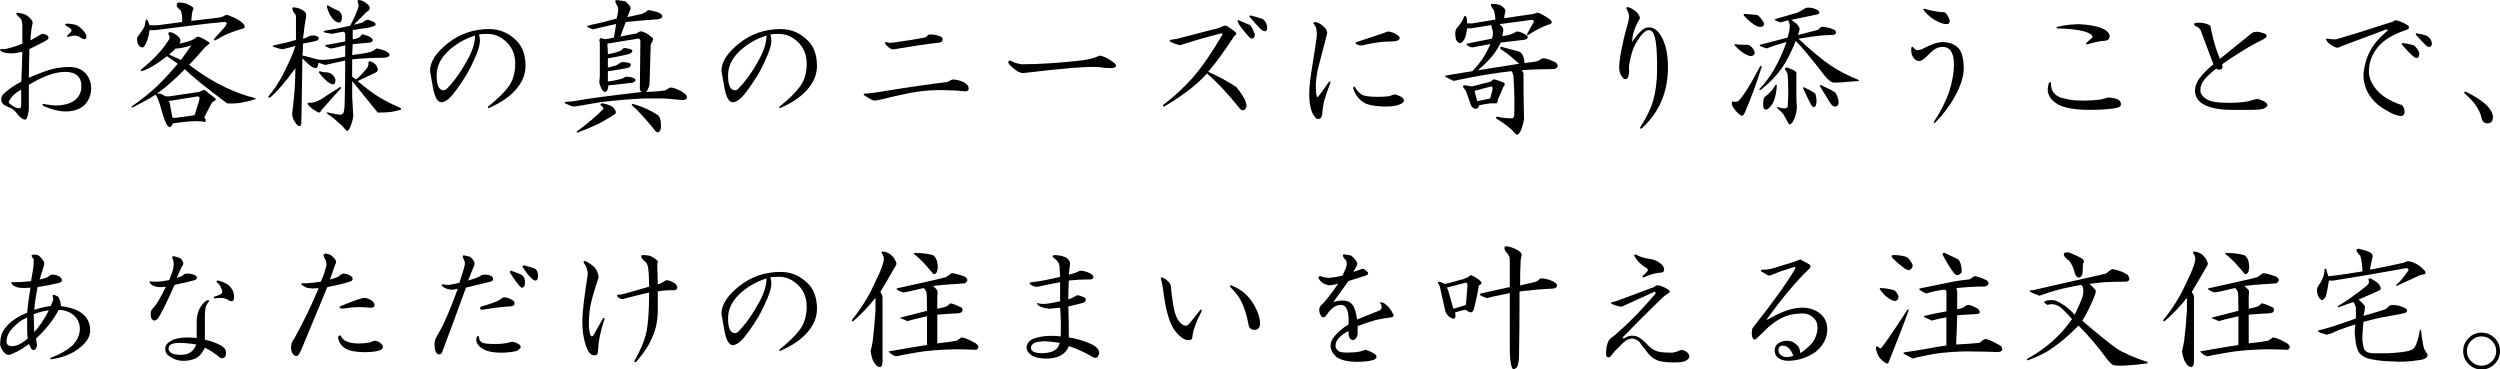
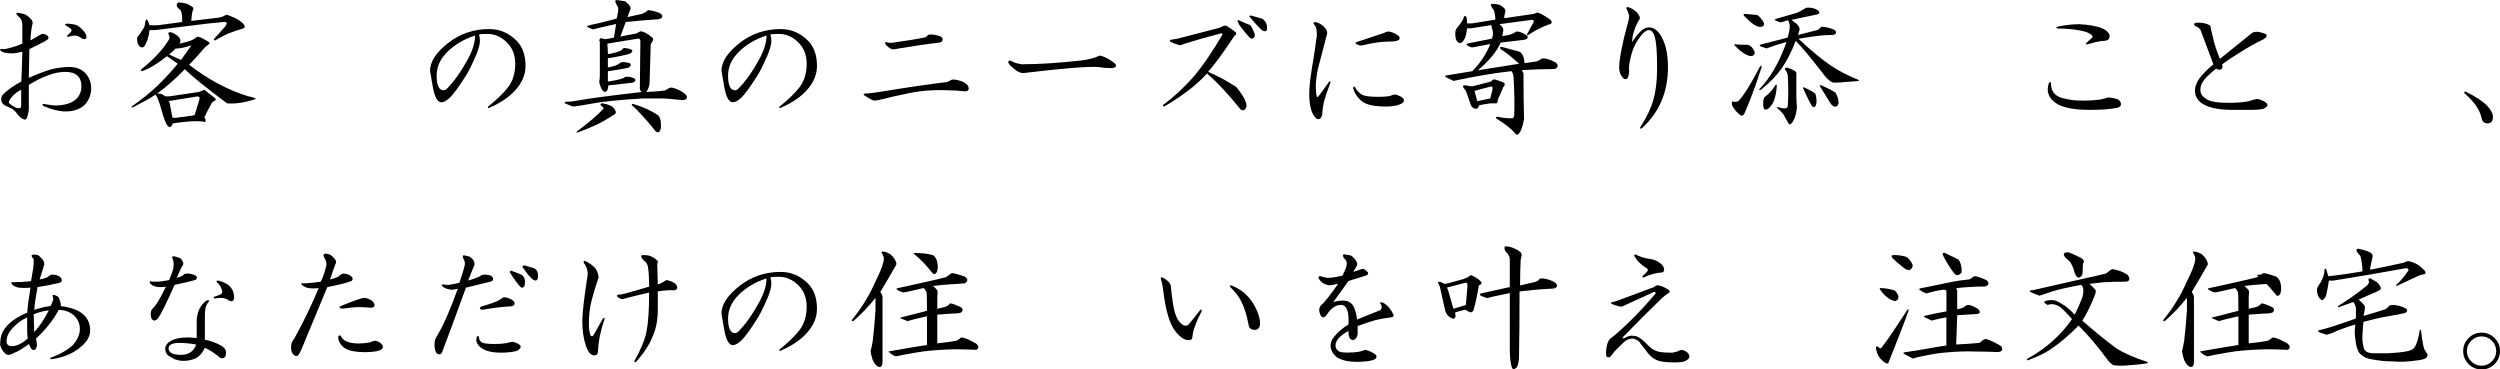
<svg xmlns="http://www.w3.org/2000/svg" id="uuid-93624bf7-a21c-47d1-9ac1-baf3bae06e93" data-name="レイヤー 2" width="540.44" height="79.87" viewBox="0 0 540.44 79.87">
  <g id="uuid-31128aad-e94e-496a-b302-f304cc123f2d" data-name="レイヤー 1">
    <g>
      <path d="M5.64,3.23c1.01.7,1.48,1.29,1.41,1.76-.23.94-.39,2.19-.47,3.75l2.23-1.29c.39-.23.86-.16,1.41.23.31.23.35.51.12.82-.31.23-.63.43-.94.59l-3.05,1.52-.12,6.21c2.5-1.09,4.34-1.76,5.51-1.99s2.26-.35,3.28-.35c1.41,0,2.54.43,3.4,1.29.86.94,1.29,2.03,1.29,3.28,0,1.41-.47,2.62-1.41,3.63-1.02.94-2.38,1.41-4.1,1.41-1.41,0-3.01-.39-4.8-1.17-.23-.16-.28-.31-.12-.47,1.33.23,2.19.35,2.58.35,1.8,0,3.2-.35,4.22-1.05,1.01-.78,1.52-1.8,1.52-3.05,0-2.11-1.17-3.16-3.52-3.16-2.19,0-4.8.94-7.85,2.81v4.57c.08.55-.04,1.37-.35,2.46-.16.47-.47.59-.94.35-.55-.31-1.05-.82-1.52-1.52-.47-.47-.82-.74-1.05-.82-.39-.16-.82-.35-1.29-.59-.55-.31-.82-.74-.82-1.29,0-.47.16-.86.47-1.17,1.17-1.09,2.46-1.99,3.87-2.7.08-1.48.16-3.63.23-6.45-.47.08-.86.16-1.17.23-.31.08-.7.12-1.17.12-1.25,0-2.07-.23-2.46-.7-.08-.23.16-.31.7-.23.47,0,1.05-.12,1.76-.35.86-.23,1.64-.51,2.34-.82v-3.98c0-.55-.12-1.01-.35-1.41l-.7-.7c-.39-.39-.35-.59.12-.59.62.08,1.21.23,1.76.47ZM2.59,20.93c-.63.7-.82,1.17-.59,1.41.86.7,1.52,1.05,1.99,1.05.39.08.59-.12.59-.59v-3.4c-.78.39-1.45.9-1.99,1.52ZM16.66,5.46c.47.31.86.63,1.17.94.7.78.98,1.37.82,1.76-.08.31-.35.39-.82.23-.63-.47-1.17-.7-1.64-.7-.31,0-.74.08-1.29.23-.39.08-.51,0-.35-.23l.7-.7c.23-.23.27-.47.12-.7-.23-.23-.59-.47-1.05-.7-.39-.31-.31-.47.23-.47.7,0,1.41.12,2.11.35Z" />
      <path d="M38.78,8.15c.31.47.31.9,0,1.29,1.48-.31,2.5-.62,3.05-.94.23-.16.47-.31.7-.47.23-.23.98.04,2.23.82.62.31.7.59.23.82-.31.23-.55.43-.7.59-1.49,1.72-2.62,2.97-3.4,3.75,4.14,3.2,8.4,5.47,12.77,6.8,1.09.23,1.64.43,1.64.59-2.34.78-4.42,1.09-6.21.94-4.61-3.44-7.66-5.9-9.14-7.38-1.95,2.03-3.95,3.79-5.98,5.27h.47c.31,0,.74.2,1.29.59h.94l6.33-.94c.54-.23.94-.39,1.17-.47.7.55,1.41,1.09,2.11,1.64.47.31.47.59,0,.82-.23.08-.39.2-.47.35-.7,1.25-1.25,2.31-1.64,3.16l.23.35c.16.55,0,.74-.47.59-.23-.08-.78-.12-1.64-.12-1.1,0-2.74.16-4.92.47l-.23.47c-.16.31-.39.39-.7.23-.47-.31-1.02-1.64-1.64-3.98-.39-1.41-.78-2.38-1.17-2.93-1.1.7-1.95,1.21-2.58,1.52-.55.31-1.29.7-2.23,1.17-.47.16-.55.08-.23-.23,2.03-1.41,3.79-2.81,5.27-4.22,1.48-1.41,3.01-3.05,4.57-4.92l-2.34-1.64c-1.95,1.56-3.67,2.62-5.16,3.16-.47.16-.59.04-.35-.35,2.65-2.11,4.65-4.26,5.98-6.45.16-.31.12-.66-.12-1.05-.16-.39.04-.55.59-.47.78.31,1.37.7,1.76,1.17ZM41.71,1.59c.16.16.16.35,0,.59-.16.31-.28,1.09-.35,2.34l5.86-.7.94-.23c.47-.31.82-.43,1.05-.35,1.95.7,3.16,1.45,3.63,2.23.16.39.04.63-.35.7-1.1.31-2.11.66-3.05,1.05-.78.31-1.76.82-2.93,1.52-.31,0-.35-.16-.12-.47l2.23-2.46.35-.59c.16-.31-.04-.47-.59-.47l-3.52.35-11.37,1.41h-1.17c-.16,1.41-.51,2.54-1.05,3.4-.16.23-.35.35-.59.35-.7-.16-1.05-.82-1.05-1.99,0-.16.19-.47.59-.94.62-.86.98-1.44,1.05-1.76.08-.23.12-.51.12-.82.16-.62.35-.7.59-.23.16.47.27.78.35.94h1.76l5.27-.7c.08-1.17-.04-2.03-.35-2.58-.55-.39-.82-.74-.82-1.05.08-.47.27-.66.59-.59.31,0,.82.08,1.52.23.54.23,1.01.51,1.41.82ZM36.44,21.86l.23.35.59,3.16c.08.08.27.12.59.12l3.52-.47.7-.12.94-3.05.12-.47c.08-.47-.2-.62-.82-.47l-5.86.94ZM37.96,10.5c-.39.39-.86.82-1.41,1.29l2.58,1.17c.86-1.17,1.6-2.23,2.23-3.16-1.41.47-2.54.7-3.4.7Z" />
-       <path d="M78.95.54c.47.31.74.55.82.7.31.55.16.98-.47,1.29l-2.81,2.81c.7-.16,1.33-.31,1.88-.47.47-.39.82-.59,1.05-.59s.7.16,1.41.47c.54.39.51.7-.12.94-.16.08-.63.2-1.41.35-1.25.16-2.27.31-3.05.47v1.99c.7-.08,1.25-.27,1.64-.59.16-.31.31-.47.47-.47.23,0,.74.16,1.52.47.23.16.43.31.59.47.23.39.08.66-.47.82-.94.08-2.19.2-3.75.35-.08,1.48-.12,2.27-.12,2.34,2.65-.31,4.18-.62,4.57-.94.39-.31.66-.47.82-.47.47.08,1.01.23,1.64.47.7.31,1.05.63,1.05.94s-.39.51-1.17.59c-2.27,0-4.57.12-6.91.35v3.75c.31.23.59.43.82.59.62-.47,1.33-1.17,2.11-2.11.47-.47.66-1.01.59-1.64,0-.23.27-.23.82,0,.62.31,1.01.78,1.17,1.41.08.39-.04.66-.35.82-1.33.63-2.66,1.25-3.98,1.88,1.95,1.64,3.59,2.85,4.92,3.63,1.17.7,2.58,1.41,4.22,2.11.31.16.35.31.12.47-.86.23-1.56.39-2.11.47-.63.08-1.56.12-2.81.12-1.88-2.34-3.71-4.61-5.51-6.8v3.52c.08,1.72.16,3.05.23,3.98,0,.39-.16,1.05-.47,1.99-.31.86-.59,1.29-.82,1.29-.16,0-.51-.35-1.05-1.05-.78-.7-1.45-1.29-1.99-1.76-.39-.31-.78-.59-1.17-.82-.39-.31-.35-.43.12-.35.62.16,1.44.31,2.46.47.54,0,.86-.31.94-.94.08-.47.12-.98.12-1.52.08-2.89.12-5.98.12-9.26-2.19.47-3.59.78-4.22.94-.23,0-.74-.16-1.52-.47-.08.31-.16.59-.23.82-.08.23-.23.35-.47.35-.55,0-1.49-.7-2.81-2.11-.08,4.69-.16,9.34-.23,13.95,0,.47-.16.7-.47.7s-.74-.51-1.29-1.52c-.16-.39-.23-.78-.23-1.17.47-3.52.7-6.8.7-9.84-1.95,2.74-3.71,4.8-5.27,6.21-.55.31-.7.23-.47-.23,1.01-1.17,2.03-2.7,3.05-4.57,1.41-2.81,2.3-4.88,2.7-6.21-.78.23-1.68.47-2.7.7-.39,0-1.05-.16-1.99-.47-.31-.23-.31-.35,0-.35,1.88-.39,3.47-.78,4.8-1.17V3.58c0-.16-.04-.31-.12-.47-.31-.31-.51-.62-.59-.94-.16-.39-.08-.59.23-.59.78.08,1.41.27,1.88.59.54.31.82.66.82,1.05,0,.31-.12,1.09-.35,2.34-.16,1.17-.28,2.11-.35,2.81.39-.08.86-.27,1.41-.59.39-.08.66-.12.82-.12s.39.04.7.12c.54.23.62.55.23.94-.31.16-1.37.39-3.16.7,0,.86-.04,1.72-.12,2.58,1.01.23,2.07.51,3.16.82.39.08.82.12,1.29.12,1.01,0,2.62-.23,4.8-.7v-2.46c-.63.16-1.25.31-1.88.47-.63.16-1.02.23-1.17.23-.23,0-.63-.16-1.17-.47-.23-.23-.08-.35.47-.35,1.25-.23,2.5-.47,3.75-.7v-1.41c0-.47-.16-.7-.47-.7-.86.16-1.68.31-2.46.47-.31-.08-.74-.16-1.29-.23-.55-.16-.59-.31-.12-.47,1.56-.23,3.36-.59,5.39-1.05.94-1.72,1.56-3.16,1.88-4.34l-.23-.82c-.08-.39.12-.51.59-.35.39.08.74.23,1.05.47ZM69.46,23.86c-.16.31-.31.47-.47.47s-.47-.16-.94-.47c-.55-.31-1.02-.7-1.41-1.17-.23-.31-.2-.47.12-.47.7,0,1.21-.08,1.52-.23.39-.16.74-.31,1.05-.47.31-.23,1.64-1.09,3.98-2.58.39-.23.51-.16.35.23-.63.63-2.03,2.19-4.22,4.69ZM70.75,15.65c.47.08.78.2.94.35.54.47.82.9.82,1.29,0,.63-.16.94-.47.94s-.74-.19-1.29-.59c-.63-.55-1.17-1.13-1.64-1.76-.31-.31-.28-.47.12-.47.31.16.82.23,1.52.23ZM73.33,2.41c.39.39.59.82.59,1.29,0,.63-.16,1.02-.47,1.17-.23.08-.59-.04-1.05-.35-.31-.23-.67-.66-1.05-1.29-.23-.39-.43-.86-.59-1.41-.16-.55-.08-.74.23-.59.78.47,1.56.86,2.34,1.17Z" />
      <path d="M111.62,8.74c1.33,1.33,1.99,3.16,1.99,5.51,0,1.88-.74,3.63-2.23,5.27-1.25,1.41-3.09,2.66-5.51,3.75-.39.16-.51.08-.35-.23,1.95-1.56,3.4-2.97,4.34-4.22,1.01-1.33,1.52-3.01,1.52-5.04,0-1.88-.59-3.4-1.76-4.57-1.25-1.25-2.66-1.88-4.22-1.88-.94,0-1.56.04-1.88.12.16.39.23.86.23,1.41,0,.7-.28,1.72-.82,3.05-.63,1.48-1.29,2.85-1.99,4.1-1.72,2.74-2.97,4.45-3.75,5.16-.7.63-1.29.94-1.76.94-.86,0-1.49-1.13-1.88-3.4-.23-1.25-.43-2.38-.59-3.4,0-1.95,1.29-3.94,3.87-5.98,2.58-2.03,5.55-3.05,8.91-3.05,2.26,0,4.22.82,5.86,2.46ZM96.62,11.32c-1.49,1.48-2.23,3.16-2.23,5.04,0,2.11.51,3.16,1.52,3.16.23,0,.47-.12.7-.35,1.56-1.56,3.08-3.71,4.57-6.45,1.01-1.88,1.52-3.55,1.52-5.04-2.42.78-4.45,1.99-6.09,3.63Z" />
      <path d="M135.16.3c1.01.78,1.37,1.41,1.05,1.88-.16.39-.35.9-.59,1.52.7-.16,1.76-.39,3.16-.7.47-.23.78-.39.94-.47.08-.16.23-.27.47-.35,1.48.23,2.42.55,2.81.94.39.55.12.9-.82,1.05-2.34.16-4.65.35-6.91.59l-1.17,3.16c1.01-.23,2.19-.47,3.52-.7.31-.23.62-.39.94-.47.78.16,1.6.63,2.46,1.41.31.16.19.63-.35,1.41l-.23,7.85c0,.7-.08,1.21-.23,1.52-.08.23-.23.55-.47.94l2.11-.12c.94-.08,1.6-.16,1.99-.23.47-.31.82-.51,1.05-.59.39-.08,1.13.16,2.23.7.78.47,1.21.82,1.29,1.05.23.47.04.78-.59.94-.39,0-.94-.04-1.64-.12-.7-.08-1.64-.16-2.81-.23h-4.34c-5.24.31-9.02.7-11.37,1.17-1.25.23-2.46.43-3.63.59-.23,0-.86-.23-1.88-.7-.16-.23-.04-.35.35-.35.78,0,1.52-.08,2.23-.23,2.5-.47,7.19-1.09,14.06-1.88-.23-.08-.39-.27-.47-.59l.12-10.55c-.16-.39-.39-.51-.7-.35-1.56.23-3.71.59-6.45,1.05.08.86.12,1.6.12,2.23.39,0,.98-.12,1.76-.35.54-.16.94-.31,1.17-.47.16-.23.35-.39.59-.47.39,0,.82.08,1.29.23.54.16.62.43.23.82-.16.16-.63.31-1.41.47-.94.23-2.15.47-3.63.7v1.99c1.17-.23,1.91-.47,2.23-.7.39-.31.7-.47.94-.47.54,0,1.05.08,1.52.23.39.23.35.55-.12.94-.31.08-.63.16-.94.23-1.49.23-2.7.43-3.63.59v2.23c1.09-.16,2.07-.35,2.93-.59.23-.08.54-.23.94-.47.86,0,1.52.16,1.99.47.23.31.08.59-.47.82-.63.08-1.29.16-1.99.23-1.25.16-2.34.27-3.28.35-.08.55-.16.9-.23,1.05-.23.31-.47.43-.7.35-.31-.23-.55-.55-.7-.94-.23-.55-.35-.98-.35-1.29.08-.39.12-.82.12-1.29v-7.15c0-.16-.04-.31-.12-.47.08-.31.23-.47.47-.47.31.16.59.23.82.23.62-.08,1.25-.19,1.88-.35l.47-2.93c-2.81.63-4.49,1.02-5.04,1.17-1.25-.47-1.56-.74-.94-.82.47-.16.94-.27,1.41-.35,1.09-.23,2.65-.62,4.69-1.17.16-.62.27-1.25.35-1.88,0-.23-.04-.47-.12-.7-.55-.86-.67-1.33-.35-1.41.39,0,.74.04,1.05.12.16,0,.47.04.94.12ZM132.11,22.92c.39.16.7.51.94,1.05.16.23.12.47-.12.7-1.95,1.25-3.32,2.03-4.1,2.34-1.33.62-2.66,1.17-3.98,1.64-.31,0-.31-.12,0-.35,2.34-1.72,4.22-3.32,5.62-4.8,0-.23-.16-.43-.47-.59-.31-.31-.23-.51.23-.59.78.16,1.41.35,1.88.59ZM142.07,24.79c.54.31.82,1.09.82,2.34,0,.78-.16,1.25-.47,1.41-.31.16-.63,0-.94-.47-.86-1.09-1.8-2.19-2.81-3.28-.86-.94-1.49-1.56-1.88-1.88-.31-.16-.31-.31,0-.47,2.11.63,3.87,1.41,5.27,2.34Z" />
      <path d="M174.62,8.74c1.33,1.33,1.99,3.16,1.99,5.51,0,1.88-.74,3.63-2.23,5.27-1.25,1.41-3.09,2.66-5.51,3.75-.39.16-.51.08-.35-.23,1.95-1.56,3.4-2.97,4.34-4.22,1.01-1.33,1.52-3.01,1.52-5.04,0-1.88-.59-3.4-1.76-4.57-1.25-1.25-2.66-1.88-4.22-1.88-.94,0-1.56.04-1.88.12.16.39.23.86.23,1.41,0,.7-.28,1.72-.82,3.05-.63,1.48-1.29,2.85-1.99,4.1-1.72,2.74-2.97,4.45-3.75,5.16-.7.63-1.29.94-1.76.94-.86,0-1.49-1.13-1.88-3.4-.23-1.25-.43-2.38-.59-3.4,0-1.95,1.29-3.94,3.87-5.98,2.58-2.03,5.55-3.05,8.91-3.05,2.26,0,4.22.82,5.86,2.46ZM159.62,11.32c-1.49,1.48-2.23,3.16-2.23,5.04,0,2.11.51,3.16,1.52,3.16.23,0,.47-.12.7-.35,1.56-1.56,3.08-3.71,4.57-6.45,1.01-1.88,1.52-3.55,1.52-5.04-2.42.78-4.45,1.99-6.09,3.63Z" />
      <path d="M208.35,17.76c.39.23.7.51.94.82.08.23.12.47.12.7-.08.31-.35.47-.82.47-1.25-.16-2.46-.23-3.63-.23-3.28-.16-6.41.12-9.38.82-1.56.31-3.28.7-5.16,1.17-.55.16-1.02.23-1.41.23-.31,0-1.05-.39-2.23-1.17-.16-.23-.08-.35.23-.35.47,0,1.25-.08,2.34-.23,7.19-1.17,12.26-1.91,15.23-2.23.31-.08.59-.19.82-.35.23-.16.47-.23.7-.23.86.08,1.6.27,2.23.59ZM200.62,7.57c.08-.08.23-.12.47-.12.78,0,1.56.16,2.34.47.23.16.35.35.35.59,0,.39-.23.63-.7.7-2.74.31-5.7.74-8.91,1.29-.63.16-1.1.2-1.41.12-.55-.23-1.02-.62-1.41-1.17-.08-.23,0-.35.23-.35.47.16.94.2,1.41.12,2.89-.39,5.27-.78,7.15-1.17l.47-.47Z" />
      <path d="M220.98,13.89c3.59,0,7.85-.27,12.77-.82,1.48-.16,2.81-.51,3.98-1.05.62.08,1.37.39,2.23.94.86.55,1.29.94,1.29,1.17,0,.39-.35.59-1.05.59-1.02,0-1.92-.08-2.7-.23-2.27-.16-7.66.27-16.17,1.29-.7.08-1.56-.35-2.58-1.29-.7-.62-.94-1.05-.7-1.29.16-.16.43-.12.82.12.39.23,1.09.43,2.11.59Z" />
      <path d="M265.49,5.81c.62.39,1.17.78,1.64,1.17.23.31.16.55-.23.7-2.42,3.67-4.34,6.29-5.74,7.85,2.19.94,4.22,2.03,6.09,3.28.54.63,1.05,1.33,1.52,2.11.47.78.7,1.48.7,2.11-.16.47-.39.74-.7.82-.31,0-.59-.16-.82-.47-2.5-3.12-4.85-5.62-7.03-7.5-1.25,1.41-2.74,2.74-4.45,3.98-1.56,1.17-3.16,2.23-4.8,3.16-.23,0-.31-.12-.23-.35,2.34-1.72,4.61-3.83,6.8-6.33,1.88-2.27,3.87-5.19,5.98-8.79.08-.23,0-.35-.23-.35-2.74.7-5.47,1.48-8.2,2.34-.39.23-.78.27-1.17.12-.55-.16-1.05-.35-1.52-.59-.31-.23-.31-.39,0-.47.62-.08,1.09-.16,1.41-.23l9.02-2.34c.39-.16.66-.27.82-.35.31-.23.7-.19,1.17.12ZM270.06,5.34c.31.08.7.74,1.17,1.99.08.47-.04.78-.35.94-.23.16-.51.08-.82-.23-.47-.47-1.17-1.33-2.11-2.58l-.35-.7c-.16-.39-.08-.51.23-.35.7.31,1.44.63,2.23.94ZM273.93,6.04c0,.39-.12.63-.35.7-.39.08-.82-.16-1.29-.7-.39-.39-1.1-1.17-2.11-2.34-.16-.23-.08-.35.23-.35.86.23,1.68.47,2.46.7.7.47,1.05,1.13,1.05,1.99Z" />
      <path d="M286.56,6.16c.23.31.35.66.35,1.05-1.1,4.22-1.76,6.76-1.99,7.62-.31,1.48-.47,2.74-.47,3.75,0,1.09.08,1.88.23,2.34.08.08.15.08.23,0,.31-.31,1.09-1.37,2.34-3.16.31-.31.43-.27.35.12-.7,1.88-1.13,3.13-1.29,3.75-.23.86-.39,1.88-.47,3.05-.08.47-.23.78-.47.94-.23.16-.51.16-.82,0-1.02-.94-1.52-2.7-1.52-5.27,0-1.25.15-2.89.47-4.92.54-3.28.94-5.86,1.17-7.73,0-.94-.08-1.56-.23-1.88-.16-.23-.31-.47-.47-.7-.08-.23.08-.35.47-.35.86.23,1.56.7,2.11,1.41ZM294.41,20.46c.54.31,1.68.47,3.4.47,1.41,0,2.34-.08,2.81-.23.62-.31,1.13-.35,1.52-.12.62.23,1.01.47,1.17.7.31.39.23.74-.23,1.05-.23.16-.63.31-1.17.47-.7.16-1.41.23-2.11.23-2.58,0-4.34-.35-5.27-1.05s-1.6-1.64-1.99-2.81c0-.47.12-.59.35-.35.39.7.9,1.25,1.52,1.64ZM299.22,7.1c.23-.08.43-.16.59-.23.15-.08.39-.08.7,0,.7.16,1.33.47,1.88.94.31.39.23.7-.23.94-.31.16-.9.23-1.76.23-1.64,0-3.6.27-5.86.82-.39.08-.82,0-1.29-.23-.31-.16-.31-.31,0-.47l5.98-1.99Z" />
      <path d="M324.27,1.12c.78.39,1.17.82,1.17,1.29-.23.86-.31,1.37-.23,1.52l6.45-.94c.39-.23.66-.31.82-.23.47.08,1.37.59,2.7,1.52.47.55.31.9-.47,1.05-1.33.47-2.78,1.21-4.34,2.23-.23.16-.31.08-.23-.23l1.41-2.58c.08-.23-.04-.39-.35-.47l-7.03.94c.54.47.82.9.82,1.29l-.23,1.29c1.41-.16,2.38-.47,2.93-.94.47-.16,1.21.08,2.23.7.23.16.35.31.35.47,0,.31-.31.51-.94.59l-4.92.59c-.86,1.95-2.5,3.95-4.92,5.98l8.91-1.41c-1.72-1.56-3.01-2.58-3.87-3.05-.39-.39-.35-.59.12-.59l3.87,1.05c.62.39.97,1.21,1.05,2.46l2.46-.35c.39-.08.78-.27,1.17-.59.54-.23,1.52,0,2.93.7.39.23.59.51.59.82s-.23.55-.7.7c-2.58,0-4.92.08-7.03.23l.35.7c0,3.36.04,6.68.12,9.96-.39,1.95-.86,3.05-1.41,3.28-.16.08-.35-.04-.59-.35-.7-.86-1.99-1.88-3.87-3.05-.31-.23-.28-.39.12-.47,1.01.23,2.07.35,3.16.35.23,0,.39-.2.47-.59.08-2.58.04-5.16-.12-7.73,0-.86-.16-1.48-.47-1.88-3.6.39-7.78,1.09-12.54,2.11l-1.64-.82c-.23-.16-.23-.27,0-.35l5.74-.94c1.72-1.8,3.01-3.75,3.87-5.86l-3.75.7c-.23.08-.63-.04-1.17-.35-.31-.23-.31-.39,0-.47l5.27-1.05c.23-.62.27-1.25.12-1.88-.16-.31-.23-.66-.23-1.05l-4.45.7h-.82c-.16,1.25-.35,2.03-.59,2.34-.31.63-.67.9-1.05.82-.31,0-.59-.31-.82-.94-.16-1.01-.12-1.72.12-2.11,1.01-1.17,1.56-2.03,1.64-2.58.15-.31.35-.27.59.12.08.47.12.9.12,1.29h1.05l5.04-.82c0-.78-.12-1.48-.35-2.11-.16-.16-.28-.31-.35-.47-.39-.62-.31-.9.23-.82.39,0,.9.08,1.52.23ZM325.09,17.88c.31.23.27.55-.12.94-.23.63-.63,1.52-1.17,2.7,0,.55-.16.82-.47.82h-1.17c-1.17.16-1.99.31-2.46.47-.08.47-.28.7-.59.7-.31.08-.67-.12-1.05-.59l-1.17-3.28c-.16-.23-.31-.43-.47-.59-.31-.47-.16-.66.47-.59.47.08.9.16,1.29.23l4.1-1.05c.39-.39.66-.55.82-.47.86.23,1.52.47,1.99.7ZM318.76,19.64l.59,2.23,2.81-.59.47-1.88c.08-.55-.04-.78-.35-.7l-3.52.94Z" />
      <path d="M354.01,2.88c.39.47.54.86.47,1.17-.55.86-.98,1.8-1.29,2.81-.23.7-.35,1.45-.35,2.23.62-1.01,1.33-1.88,2.11-2.58.47-.39.97-.59,1.52-.59,1.17,0,2.15.82,2.93,2.46.78,1.56,1.17,3.63,1.17,6.21s-.47,5.08-1.41,7.27c-.94,2.19-2.34,4.14-4.22,5.86-.39.16-.51.08-.35-.23,1.41-2.19,2.34-4.14,2.81-5.86.54-1.88.82-4.14.82-6.8,0-2.5-.08-4.3-.23-5.39-.23-1.95-.74-2.93-1.52-2.93-.7,0-1.52.74-2.46,2.23-.7,1.02-1.21,2.27-1.52,3.75-.23.94-.35,1.72-.35,2.34.08.47.04,1.02-.12,1.64-.16.55-.47.74-.94.59-.7-.62-1.05-1.44-1.05-2.46s.19-2.46.59-4.34c.31-1.56.62-2.89.94-3.98.39-1.33.59-2.19.59-2.58.08-.31-.08-.86-.47-1.64-.23-.47-.08-.62.47-.47.78.31,1.41.74,1.88,1.29Z" />
      <path d="M377.19,24.32c-.23.63-.55.82-.94.59-.7-.55-1.21-1.09-1.52-1.64-.23-.31-.35-.62-.35-.94,0-.39.12-.51.35-.35.54.08.94,0,1.17-.23,1.09-1.17,2.62-3.63,4.57-7.38.23-.23.35-.19.35.12-1.1,3.52-2.31,6.8-3.63,9.84ZM377.9,9.68c.62.23,1.09.74,1.41,1.52.08.55-.2.86-.82.94-1.02-.16-2.19-.94-3.52-2.34-.08-.16-.04-.23.12-.23.62.08,1.56.12,2.81.12ZM379.77,3.23c.39.08.9.63,1.52,1.64.15.63-.12.94-.82.94-.78,0-1.92-.78-3.4-2.34-.23-.31-.2-.47.12-.47.86.08,1.72.16,2.58.23ZM392.08,1.82c.78.23,1.17.51,1.17.82.15.16.04.31-.35.47l-5.62,1.17c.23.23.59.51,1.05.82.54.55.78.98.7,1.29-.08.31-.2.7-.35,1.17l4.1-1.05c.23-.08.47-.23.7-.47.15-.23.39-.31.7-.23.86.08,1.68.31,2.46.7.47.47.35.82-.35,1.05-.94,0-1.84.04-2.7.12-1.49.16-3.09.39-4.8.7,2.65,2.5,4.96,4.41,6.91,5.74,1.72,1.17,3.75,2.23,6.09,3.16.08.08.08.16,0,.23-1.02.08-2.03.16-3.05.23-.47.08-1.21.12-2.23.12-.55,0-1.21-.47-1.99-1.41-2.89-3.75-5-6.29-6.33-7.62-.86,2.27-1.88,4.26-3.05,5.98-1.25,1.72-2.74,3.24-4.45,4.57-.31.16-.43.12-.35-.12,2.42-2.5,4.37-5.9,5.86-10.2-1.41.39-2.85.86-4.34,1.41l-1.29-.47c-.23-.16-.23-.27,0-.35l5.86-1.52c.31-1.01.47-1.83.47-2.46,0-.39-.12-.82-.35-1.29l-1.64.47c-.47-.16-.86-.31-1.17-.47-.23-.08-.12-.19.35-.35l4.45-1.29c.23-.08.86-.43,1.88-1.05.54-.08,1.09-.04,1.64.12ZM383.29,22.22c-.47.78-.9,1.25-1.29,1.41-.47.16-.74-.04-.82-.59-.08-1.17.04-1.88.35-2.11.94-.7,1.68-1.52,2.23-2.46.15-.23.27-.23.35,0-.08,1.48-.35,2.74-.82,3.75ZM387.98,15.3c.31.23.43.51.35.82v4.34c0,1.09.04,1.99.12,2.7-.08,1.17-.35,2.19-.82,3.05-.39.62-.7.82-.94.59-.55-1.02-.94-1.72-1.17-2.11-.39-.47-.82-.9-1.29-1.29-.16-.23-.12-.31.12-.23,1.25.39,1.95.35,2.11-.12.08-.94.12-2.03.12-3.28,0-1.41-.04-2.62-.12-3.63-.16-.47-.28-.74-.35-.82-.23-.16-.31-.35-.23-.59.15-.08.31-.12.47-.12.54.16,1.09.39,1.64.7ZM392.43,20.22c.23.78.31,1.48.23,2.11-.08.47-.23.74-.47.82-.23,0-.43-.12-.59-.35-.63-1.17-1.21-2.38-1.76-3.63-.16-.31-.08-.39.23-.23.94.39,1.72.82,2.34,1.29ZM396.76,19.99c.47.78.7,1.52.7,2.23,0,.39-.2.66-.59.82-.39.08-.78-.16-1.17-.7-.55-.86-1.29-2.07-2.23-3.63-.16-.31-.04-.39.35-.23,1.41.63,2.38,1.13,2.93,1.52Z" />
-       <path d="M423.46,10.5c.7.86,1.05,2.31,1.05,4.34,0,1.56-.55,3.4-1.64,5.51-1.1,2.11-2.58,4.14-4.45,6.09-.31.23-.43.19-.35-.12,1.41-2.11,2.5-4.26,3.28-6.45.7-2.27,1.05-4.22,1.05-5.86,0-2.58-.82-3.87-2.46-3.87-.55,0-1.1.16-1.64.47-.39.23-1.13.9-2.23,1.99-.47.39-.86.59-1.17.59-.39,0-.74-.16-1.05-.47-.47-.47-.7-1.13-.7-1.99,0-.62.15-.78.47-.47.31.39.62.59.94.59.23,0,.54-.08.94-.23,1.88-1.01,3.36-1.52,4.45-1.52,1.48,0,2.65.47,3.52,1.41ZM419.71,2.64c.47-.08.78,0,.94.23.39.47.66.98.82,1.52.08.55-.16.82-.7.82s-1.21-.19-1.99-.59c-.94-.47-1.8-1.13-2.58-1.99-.55-.62-.55-.86,0-.7.94.31,2.11.55,3.52.7Z" />
      <path d="M445.7,21.16c.94.23,1.68.39,2.23.47.47.08,1.33.12,2.58.12,1.17,0,2.34-.08,3.52-.23.7-.16,1.29-.31,1.76-.47.7.08,1.33.2,1.88.35.47.23.74.55.82.94.08.47-.16.78-.7.94-1.33.31-3.36.47-6.09.47-3.05,0-5.31-.39-6.8-1.17-1.49-.86-2.23-1.95-2.23-3.28,0-.39.08-.82.23-1.29.23-.39.39-.39.47,0,0,1.64.78,2.7,2.34,3.16ZM456.01,7.57c.08.31.04.59-.12.82-.16.31-.67.47-1.52.47-.7.08-1.72.31-3.05.7-.47.08-.55-.04-.23-.35l1.17-1.05c.15-.16.15-.31,0-.47-.39-.47-1.17-.82-2.34-1.05-1.49-.31-3.16-.47-5.04-.47-.55-.16-.47-.31.23-.47,1.48-.31,2.97-.47,4.45-.47,3.9.23,6.05,1.02,6.45,2.34Z" />
      <path d="M477.67,5.46c.15.08.23.27.23.59l.47,1.99c.31,1.41.82,2.97,1.52,4.69,1.64-1.33,3.87-3.12,6.68-5.39.31-.31.74-.47,1.29-.47.47,0,1.09.16,1.88.47.47.31.31.7-.47,1.17-1.8.86-3.6,1.88-5.39,3.05-1.17.7-2.34,1.48-3.52,2.34.15.39.12.74-.12,1.05-.16.08-.31.12-.47.12-.23,0-.47-.08-.7-.23-1.56,1.25-2.54,2.23-2.93,2.93-.31.47-.47,1.05-.47,1.76s.43,1.33,1.29,1.88c.78.55,2.42.82,4.92.82,1.64,0,3.05-.12,4.22-.35.94-.31,1.56-.47,1.88-.47s.78.16,1.41.47c.7.39.94.74.7,1.05-.16.23-.43.43-.82.59-.7.16-1.49.23-2.34.23h-4.34c-2.58,0-4.57-.35-5.98-1.05s-2.11-1.76-2.11-3.16c0-.78.31-1.64.94-2.58.94-1.17,1.95-2.19,3.05-3.05l-2.81-7.5c-.31-.39-.7-.66-1.17-.82-.39-.39-.23-.62.47-.7,1.25,0,2.15.2,2.7.59Z" />
-       <path d="M520.66,5.57c.23.47.04.78-.59.94-2.81.94-4.85,2.19-6.09,3.75-1.25,1.56-1.88,3.28-1.88,5.16,0,1.41.59,2.77,1.76,4.1,1.09,1.25,2.73,2.27,4.92,3.05.62.08.97.63,1.05,1.64-.08.7-.47.98-1.17.82-1.1-.16-2.62-.94-4.57-2.34-2.19-1.88-3.24-4.14-3.16-6.8.23-1.95.7-3.55,1.41-4.8.62-1.33,1.88-2.81,3.75-4.45.15-.31.04-.39-.35-.23l-9.73,3.63c-.39.31-.82.35-1.29.12-.7-.31-1.25-.7-1.64-1.17-.39-.55-.28-.74.35-.59.54.08,1.05.12,1.52.12,2.73-.78,6.87-2.07,12.42-3.87.15-.23.43-.31.82-.23,1.01.31,1.83.7,2.46,1.17ZM521.83,9.79c.54.47.94,1.02,1.17,1.64,0,.47-.08.78-.23.94-.23.23-.51.23-.82,0-.55-.39-1.45-1.29-2.7-2.7-.16-.23-.04-.35.35-.35.62.08,1.37.23,2.23.47ZM524.76,7.8c.7.55,1.01,1.17.94,1.88-.16.47-.51.59-1.05.35-.7-.7-1.45-1.48-2.23-2.34-.31-.31-.28-.47.12-.47.94.16,1.68.35,2.23.59Z" />
      <path d="M537.62,22.8c.86.94,1.29,1.76,1.29,2.46,0,.94-.39,1.41-1.17,1.41-.7,0-1.13-.39-1.29-1.17-.39-1.8-1.6-3.55-3.63-5.27-.23-.39-.12-.51.35-.35,2.03,1.02,3.52,1.99,4.45,2.93Z" />
      <path d="M8.22,55.14c1.09.86,1.52,1.6,1.29,2.23l-.94,3.05c.47-.08,1.01-.23,1.64-.47.39-.31.7-.51.94-.59,1.01,0,1.72.27,2.11.82.23.47.12.78-.35.94-1.56.39-3.16.7-4.8.94-.39,2.11-.63,3.75-.7,4.92,1.48-.47,2.65-.74,3.52-.82.31-.62.51-1.09.59-1.41l-.12-.7c-.08-.31.08-.39.47-.23.31.08.59.23.82.47.31.7.47,1.33.47,1.88,2.34.31,3.98.94,4.92,1.88.94.86,1.41,1.99,1.41,3.4s-.86,2.74-2.58,3.98c-1.56,1.17-3.52,1.92-5.86,2.23-.31,0-.31-.12,0-.35,1.88-.7,3.4-1.56,4.57-2.58,1.09-1.17,1.64-2.38,1.64-3.63,0-1.09-.39-2.03-1.17-2.81-.94-.86-2.07-1.29-3.4-1.29-1.17,2.19-2.81,4.26-4.92,6.21.08.31.16.82.23,1.52-.16.63-.39.94-.7.94-.23,0-.43-.12-.59-.35-.16-.31-.31-.62-.47-.94-1.25.94-2.46,1.64-3.63,2.11-.55.31-1.02.31-1.41,0-.55-.47-.94-1.09-1.17-1.88,0-.62.04-1.13.12-1.52.16-1.01.66-1.95,1.52-2.81.94-1.01,2.34-1.91,4.22-2.7.08-1.25.31-3.05.7-5.39-1.02.08-1.84.08-2.46,0-.55-.08-1.02-.27-1.41-.59-.39-.55-.35-.74.12-.59,1.33,0,2.62-.08,3.87-.23.23-1.48.39-2.42.47-2.81.08-.47.12-1.09.12-1.88-.31-.39-.47-.66-.47-.82s.16-.23.47-.23c.39,0,.7.04.94.12ZM2.59,71.08c-.78.86-1.17,1.76-1.17,2.7,0,.7.39,1.05,1.17,1.05,1.01,0,2.15-.55,3.4-1.64-.08-.7-.12-1.29-.12-1.76v-2.81c-1.25.55-2.34,1.37-3.28,2.46ZM7.28,67.92l.12,3.87c1.09-1.17,2.15-2.73,3.16-4.69-.94.08-2.03.35-3.28.82Z" />
      <path d="M39.01,55.85c.31.31.51.63.59.94.08.31-.04.63-.35.94l-1.05,2.34,1.05-.35c.23-.16.43-.31.59-.47.16-.08.47-.12.94-.12,1.01.16,1.6.39,1.76.7.08.31-.04.55-.35.7-1.1.31-2.58.67-4.45,1.05-1.8,4.06-3.01,6.49-3.63,7.27-.47.55-.9.59-1.29.12-.16-.23-.23-.62-.23-1.17,0-.23.04-.47.12-.7.08-.16.16-.27.23-.35.78-.7,1.76-2.3,2.93-4.8-.31.08-.74.12-1.29.12-.47,0-.9-.08-1.29-.23-.39-.16-.67-.35-.82-.59-.16-.16-.16-.31,0-.47.16.08.59.12,1.29.12s1.64-.12,2.81-.35c.62-1.48.94-2.46.94-2.93.08-.7,0-1.29-.23-1.76-.16-.31-.04-.47.35-.47.62.16,1.09.31,1.41.47ZM44.41,66.75c-.08.39-.12.94-.12,1.64v5.04c1.41.31,2.58.74,3.52,1.29.7.39,1.05.9,1.05,1.52,0,.94-.39,1.33-1.17,1.17-1.33-1.09-2.46-1.83-3.4-2.23-.55,1.17-1.25,1.95-2.11,2.34-.94.39-1.95.55-3.05.47-.55-.08-1.02-.2-1.41-.35-.47-.23-.94-.51-1.41-.82-.39-.39-.59-.86-.59-1.41,0-.7.43-1.29,1.29-1.76.86-.47,2.03-.7,3.52-.7.62,0,1.29.04,1.99.12v-3.4c0-2.11.7-3.67,2.11-4.69.39-.16.59-.12.59.12-.47.55-.74,1.09-.82,1.64ZM36.44,75.3c0,.94.9,1.41,2.7,1.41,1.64,0,2.73-.74,3.28-2.23-1.25-.23-2.46-.35-3.63-.35-1.56,0-2.34.39-2.34,1.17ZM49.91,62.18c.47.55.7,1.25.7,2.11,0,.31-.08.55-.23.7-.23.16-.51.16-.82,0-.31-.23-.63-.39-.94-.47-.39-.16-1.13-.16-2.23,0-.23-.08-.28-.19-.12-.35.47-.16.9-.31,1.29-.47.39-.16.54-.43.47-.82-.23-.86-.63-1.48-1.17-1.88-.16-.23-.04-.35.35-.35,1.25.31,2.15.82,2.7,1.52Z" />
      <path d="M71.34,55.03c.47.31.86.7,1.17,1.17.23.23.19.63-.12,1.17l-1.05,3.05c.39-.08.98-.27,1.76-.59.39-.39.78-.62,1.17-.7.86.08,1.48.35,1.88.82.16.39.08.67-.23.82-1.02.39-2.74.82-5.16,1.29-2.58,6.25-4.3,10.39-5.16,12.42-.31.86-.67,1.6-1.05,2.23-.23.23-.47.31-.7.23-.63-.31-.94-.94-.94-1.88,0-.39.08-.78.23-1.17.16-.23.31-.47.47-.7,2.03-3.67,3.79-7.3,5.27-10.9-.86.08-1.52.08-1.99,0-.47,0-1.02-.23-1.64-.7-.23-.31-.12-.43.35-.35h.7c1.01-.08,2.03-.19,3.05-.35.47-1.01.82-1.99,1.05-2.93.31-.78.19-1.56-.35-2.34-.23-.47-.12-.74.35-.82.39.08.7.16.94.23ZM77.66,74.25c.7,0,1.48-.08,2.34-.23.39-.23.78-.35,1.17-.35.54.08,1.01.35,1.41.82.31.39.27.74-.12,1.05-.31.23-.86.39-1.64.47-.47.08-1.13.12-1.99.12-1.88,0-3.28-.27-4.22-.82-.86-.55-1.37-1.33-1.52-2.34.08-.47.27-.59.59-.35.47,1.09,1.8,1.64,3.98,1.64ZM80.36,64.99c.31.23.51.51.59.82.08.55-.28.78-1.05.7-.94-.08-1.68-.12-2.23-.12-.94,0-2.19.12-3.75.35-.63-.16-.7-.35-.23-.59,2.89-1.17,4.57-1.76,5.04-1.76s1.01.2,1.64.59Z" />
      <path d="M101.55,55.5c.47.31.78.67.94,1.05.16.39.12.78-.12,1.17-.39.94-.78,1.92-1.17,2.93.86-.23,1.64-.51,2.34-.82.16-.08.35-.19.59-.35.16-.08.43-.12.82-.12,1.09.08,1.64.39,1.64.94,0,.31-.2.51-.59.59l-5.27,1.29c-2.27,6.25-3.98,10.9-5.16,13.95-.08.23-.23.39-.47.47-.7.08-1.1-.55-1.17-1.88,0-.47.04-.9.12-1.29.23-.47.47-.9.7-1.29,1.17-1.95,2.58-5.19,4.22-9.73-.63.16-1.05.23-1.29.23-.94-.08-1.64-.35-2.11-.82-.16-.23-.08-.35.23-.35.31.08.7.12,1.17.12,1.01-.16,1.8-.31,2.34-.47.54-1.56.94-2.85,1.17-3.87.08-.47-.04-.94-.35-1.41-.23-.55-.08-.74.47-.59.31.08.62.16.94.23ZM104.12,74.01c.39.23,1.29.35,2.7.35,1.25,0,2.19-.08,2.81-.23.54-.16.94-.23,1.17-.23.31,0,.74.16,1.29.47.54.31.62.67.23,1.05-.23.23-.47.39-.7.47-1.02.23-2.11.35-3.28.35-1.64,0-2.89-.23-3.75-.7-1.02-.55-1.56-1.21-1.64-1.99,0-.23.04-.47.12-.7.16-.31.31-.31.47,0,0,.47.19.86.59,1.17ZM108.58,64.4c.08-.08.23-.12.47-.12.54,0,1.17.23,1.88.7.31.23.39.55.23.94-.16.23-.67.35-1.52.35-1.25.08-3.09.31-5.51.7-.47-.16-.51-.39-.12-.7,2.19-.62,3.55-1.13,4.1-1.52.16-.08.31-.19.47-.35ZM113.5,61c0,.86-.28,1.25-.82,1.17-.55-.47-1.37-1.56-2.46-3.28,0-.31.12-.43.35-.35.86.31,1.56.59,2.11.82.54.31.82.86.82,1.64ZM116.31,59.6c0,.63-.16.98-.47,1.05-.55.08-1.49-.86-2.81-2.81-.16-.31-.04-.47.35-.47l1.99.59c.62.23.94.78.94,1.64Z" />
      <path d="M128.59,57.84c.47.63.74,1.33.82,2.11-.94,2.81-1.52,4.84-1.76,6.09-.23,1.25-.35,2.54-.35,3.87,0,1.09.12,1.95.35,2.58.23.31.47.27.7-.12.7-1.25,1.37-2.42,1.99-3.52.23-.23.35-.19.35.12-.86,2.5-1.33,4.8-1.41,6.91,0,.63-.28.94-.82.94-.78,0-1.41-.78-1.88-2.34-.47-1.41-.7-3.16-.7-5.27.08-2.19.47-5.47,1.17-9.84,0-.39-.04-.74-.12-1.05-.16-.62-.39-1.09-.7-1.41-.16-.39-.04-.55.35-.47.78.39,1.44.86,1.99,1.41ZM138.91,55.14c.62,0,1.09.04,1.41.12.54.16,1.09.47,1.64.94.31.23.35.51.12.82l.12,4.45c.39-.08.82-.27,1.29-.59.39-.31.74-.39,1.05-.23,1.17.31,1.8.82,1.88,1.52,0,.31-.23.51-.7.59-.86-.08-2.03,0-3.52.23v3.87c0,2.34-.39,4.34-1.17,5.98-.63,1.64-1.8,3.44-3.52,5.39-.31.16-.43.08-.35-.23,1.33-2.34,2.19-4.41,2.58-6.21.39-1.95.59-4.8.59-8.55-1.72.39-3.48.82-5.27,1.29-.16.08-.35.12-.59.12-.39-.08-.7-.23-.94-.47s-.2-.39.12-.47c.39,0,.86-.08,1.41-.23,1.72-.47,3.47-.98,5.27-1.52,0-1.64-.08-3.01-.23-4.1-.08-.55-.28-.98-.59-1.29-.39-.23-.67-.55-.82-.94-.16-.31-.08-.47.23-.47Z" />
      <path d="M174.62,61.24c1.33,1.33,1.99,3.16,1.99,5.51,0,1.88-.74,3.63-2.23,5.27-1.25,1.41-3.09,2.66-5.51,3.75-.39.16-.51.08-.35-.23,1.95-1.56,3.4-2.97,4.34-4.22,1.01-1.33,1.52-3.01,1.52-5.04,0-1.88-.59-3.4-1.76-4.57-1.25-1.25-2.66-1.88-4.22-1.88-.94,0-1.56.04-1.88.12.16.39.23.86.23,1.41,0,.7-.28,1.72-.82,3.05-.63,1.49-1.29,2.85-1.99,4.1-1.72,2.74-2.97,4.45-3.75,5.16-.7.63-1.29.94-1.76.94-.86,0-1.49-1.13-1.88-3.4-.23-1.25-.43-2.38-.59-3.4,0-1.95,1.29-3.94,3.87-5.98,2.58-2.03,5.55-3.05,8.91-3.05,2.26,0,4.22.82,5.86,2.46ZM159.62,63.82c-1.49,1.49-2.23,3.16-2.23,5.04,0,2.11.51,3.16,1.52,3.16.23,0,.47-.12.7-.35,1.56-1.56,3.08-3.71,4.57-6.45,1.01-1.88,1.52-3.55,1.52-5.04-2.42.78-4.45,1.99-6.09,3.63Z" />
      <path d="M192.65,55.14c.47.39.82.9,1.05,1.52.16.31.08.67-.23,1.05-1.02,1.8-2.07,3.59-3.16,5.39.31.47.47.86.47,1.17v13.83c0,1.01-.31,1.41-.94,1.17-.39-.16-.78-.63-1.17-1.41-.23-.7-.39-1.33-.47-1.88.23-1.01.39-1.8.47-2.34.23-1.88.43-4.06.59-6.56v-2.7c-1.49,1.88-3.09,3.56-4.8,5.04-.31.08-.39-.04-.23-.35,1.95-2.42,3.52-4.92,4.69-7.5,1.64-3.28,2.34-5.27,2.11-5.98-.08-.23-.16-.43-.23-.59-.16-.16-.23-.31-.23-.47s.16-.19.47-.12c.39,0,.94.23,1.64.7ZM208.59,59.83c.7.47.7.94,0,1.41-.86.08-1.95.16-3.28.23-1.17.08-2.38.2-3.63.35.39.31.7.63.94.94.08.23.08.7,0,1.41v2.58c1.17-.23,1.88-.43,2.11-.59.31-.23.54-.43.7-.59.54.08,1.37.39,2.46.94.31.39.27.74-.12,1.05-.39.16-1.05.23-1.99.23-1.33.08-2.38.16-3.16.23v6.21c1.56-.16,2.97-.35,4.22-.59.31-.23.54-.39.7-.47.16-.47,1.29-.12,3.4,1.05.7.55.74,1.02.12,1.41-1.56-.08-3.13-.12-4.69-.12-3.36.08-6.13.31-8.32.7-2.27.39-3.71.67-4.34.82-.63-.16-1.17-.51-1.64-1.05l1.99-.35c2.19-.39,4.29-.74,6.33-1.05v-6.21c-2.11.47-3.52.82-4.22,1.05l-1.41-.59c-.23-.08-.2-.16.12-.23,1.8-.47,3.63-.94,5.51-1.41,0-2.5-.04-3.87-.12-4.1-.16-.31-.35-.59-.59-.82-2.66.63-4.1.94-4.34.94-.31,0-.78-.19-1.41-.59-.23-.16-.16-.27.23-.35,2.89-.62,5.7-1.25,8.44-1.88.62-.16,1.25-.31,1.88-.47.54-.39.94-.66,1.17-.82.16-.16,1.13.08,2.93.7ZM201.67,55.14c.7.47,1.05,1.37,1.05,2.7-.08,1.02-.39,1.49-.94,1.41-.78-.94-1.52-1.8-2.23-2.58-.86-.86-1.52-1.44-1.99-1.76,0-.16.04-.23.12-.23,1.56,0,2.89.16,3.98.47Z" />
-       <path d="M230.59,55.73c.62.55.86,1.09.7,1.64-.08.39-.16,1.05-.23,1.99.78-.16,1.41-.35,1.88-.59.23-.16.43-.23.59-.23.39,0,.74.04,1.05.12.54.16,1.05.39,1.52.7.23.23.31.47.23.7-.08.23-.31.35-.7.35h-.7c-1.1,0-2.38.08-3.87.23-.08,1.41-.12,2.77-.12,4.1.47-.16.98-.39,1.52-.7.23-.23.54-.27.94-.12.54.16.94.31,1.17.47.31.39.19.74-.35,1.05-1.17.31-2.27.59-3.28.82.08,2.19.12,4.42.12,6.68,1.56.23,3.16.7,4.8,1.41,1.17.55,1.76,1.21,1.76,1.99-.08.39-.23.7-.47.94-.31.16-.7.08-1.17-.23-1.56-.94-3.21-1.68-4.92-2.23-.7,1.8-2.34,2.7-4.92,2.7-1.41,0-2.5-.27-3.28-.82-.63-.47-.94-.98-.94-1.52,0-.78.43-1.41,1.29-1.88,1.17-.47,2.5-.7,3.98-.7.7,0,1.41.04,2.11.12.08-2.03.04-4.1-.12-6.21l-2.34.23c-.63-.08-1.05-.16-1.29-.23-.55-.16-.98-.39-1.29-.7-.16-.31-.08-.39.23-.23.31.08.66.12,1.05.12.78,0,1.99-.19,3.63-.59v-4.1c-1.72.31-3.28.63-4.69.94-.23.08-.51.08-.82,0-.47-.16-.82-.35-1.05-.59-.08-.23.04-.35.35-.35,1.64-.16,3.71-.55,6.21-1.17l-.12-2.11c0-.78-.43-1.44-1.29-1.99-.31-.31-.28-.51.12-.59,1.09,0,1.99.2,2.7.59ZM223.56,74.13c-.47.31-.7.67-.7,1.05,0,.31.16.59.47.82.47.23,1.09.35,1.88.35,2.26,0,3.55-.74,3.87-2.23-1.41-.23-2.62-.35-3.63-.35-.86.08-1.49.2-1.88.35Z" />
      <path d="M253.07,61.59c.31,3.05.62,5.08.94,6.09.39,1.25.98,2.11,1.76,2.58.47.23.86.2,1.17-.12.86-1.01,1.68-2.03,2.46-3.05.31-.31.43-.23.35.23-.55,1.02-1.02,2.07-1.41,3.16-.31.78-.51,1.6-.59,2.46,0,.39-.28.59-.82.59-.86,0-1.8-.62-2.81-1.88-1.25-1.48-2.15-4.53-2.7-9.14-.08-.7-.23-1.44-.47-2.23-.08-.31.08-.39.47-.23.78.39,1.33.9,1.64,1.52ZM270.88,65.57c1.01,1.64,1.52,3.13,1.52,4.45,0,.23-.08.51-.23.82-.23.31-.55.47-.94.47-.7,0-1.13-.31-1.29-.94-.39-2.19-.94-3.94-1.64-5.27-.39-.86-1.17-1.88-2.34-3.05-.23-.23-.16-.35.23-.35,2.03.78,3.59,2.07,4.69,3.87Z" />
      <path d="M292.07,55.26c.47.31.86.74,1.17,1.29.23.31.23.67,0,1.05l-.7,1.17c.54-.16,1.13-.35,1.76-.59.15-.08.35-.08.59,0,.31.23.59.47.82.7.15.31,0,.55-.47.7-1.25.39-2.5.78-3.75,1.17-1.1,1.56-2.19,3.09-3.28,4.57.62-.23,1.33-.35,2.11-.35s1.41.23,1.88.7c.54.55.94,1.68,1.17,3.4,1.48-.62,3.05-1.25,4.69-1.88.62-.23.78-.7.47-1.41-.39-.39-.23-.51.47-.35.94.55,1.68,1.41,2.23,2.58.15.31,0,.51-.47.59-1.25.16-2.38.35-3.4.59-1.1.31-2.38.74-3.87,1.29v1.76c-.16.78-.51,1.21-1.05,1.29-.31-.08-.55-.23-.7-.47-.16-.31-.23-.82-.23-1.52-1.88,1.02-2.81,2.07-2.81,3.16,0,.55.27.98.82,1.29.39.16.97.23,1.76.23,1.09,0,1.99-.08,2.7-.23.7-.23,1.13-.35,1.29-.35.78.23,1.44.55,1.99.94.31.23.39.51.23.82-.16.31-.82.55-1.99.7-.86.08-1.6.12-2.23.12-1.72,0-3.13-.31-4.22-.94-.94-.78-1.41-1.64-1.41-2.58,0-.7.31-1.41.94-2.11.7-.86,1.68-1.68,2.93-2.46.15-2.81-.39-4.22-1.64-4.22-1.1,0-2.11.7-3.05,2.11-.47.7-.9.78-1.29.23-.23-.47-.35-.9-.35-1.29,0-.31.12-.62.35-.94.78-.62,2.03-2.19,3.75-4.69-1.02.23-1.64.35-1.88.35s-.63-.12-1.17-.35c-.55-.31-.94-.7-1.17-1.17-.08-.31.04-.47.35-.47.94.31,1.68.43,2.23.35.78-.08,1.64-.23,2.58-.47l.7-1.52c.15-.47.23-.82.23-1.05,0-.31-.08-.59-.23-.82-.31-.23-.51-.51-.59-.82-.08-.31.08-.43.47-.35.39.08.82.16,1.29.23Z" />
      <path d="M320.17,60.89c.23.31.08.59-.47.82-.39,2.27-.78,4.06-1.17,5.39-.23.39-.55.51-.94.35-.39-.31-.7-.47-.94-.47-.78.16-1.49.35-2.11.59l.12.7c-.08.63-.39.78-.94.47-.63-.31-1.05-.82-1.29-1.52l-1.17-5.27-.35-.7c-.08-.23,0-.35.23-.35.15,0,.54.16,1.17.47l.7-.12,3.4-.94,1.05-.47c.23-.23.43-.35.59-.35,1.01.47,1.72.94,2.11,1.41ZM312.79,62.18l.23.47,1.17,4.1,2.7-.82.35-4.22c0-.47-.16-.66-.47-.59l-3.98,1.05ZM325.33,53.27c.62-.08,1.41.12,2.34.59.86.39,1.29.82,1.29,1.29,0,.08-.08.43-.23,1.05-.08,1.8-.12,3.63-.12,5.51.94-.23,1.95-.47,3.05-.7.31-.08.59-.19.82-.35l.35-.35c.23-.23.97-.16,2.23.23,1.01.39,1.52.78,1.52,1.17,0,.47-.43.7-1.29.7-1.88.08-4.14.27-6.8.59,0,5.39-.04,10.2-.12,14.41-.08.94-.23,1.6-.47,1.99-.47.47-.82.51-1.05.12-.31-.86-.47-2.26-.47-4.22v-11.95l-3.87.82-.82.23c-.23.08-.74-.08-1.52-.47-.31-.16-.35-.31-.12-.47,1.41-.31,3.52-.78,6.33-1.41v-6.09c0-.47-.31-1.01-.94-1.64-.23-.47-.28-.82-.12-1.05Z" />
      <path d="M357.3,62.18l.59-.35c.15-.16.39-.19.7-.12.78.16,1.52.51,2.23,1.05.23.23.19.43-.12.59-.23.16-.51.35-.82.59-.31.23-.67.55-1.05.94-2.34,2.27-5,4.92-7.97,7.97-.16.31-.04.39.35.23.78-.47,1.44-.62,1.99-.47.7,0,1.56.51,2.58,1.52.86,1.02,1.76,1.64,2.7,1.88.62.16,1.64.23,3.05.23.54-.08,1.05-.23,1.52-.47.54-.23,1.13-.08,1.76.47.7.78.47,1.41-.7,1.88-.47.16-1.21.23-2.23.23-2.03,0-3.4-.23-4.1-.7-.39-.16-.9-.59-1.52-1.29-.55-.7-1.21-1.56-1.99-2.58-.55-.39-1.02-.59-1.41-.59-.63,0-1.25.27-1.88.82l-1.99,1.99c-.39.55-.7.94-.94,1.17-.39.16-.67.08-.82-.23-.08-.62-.04-1.33.12-2.11.08-.47.23-.9.47-1.29.23-.31.54-.59.94-.82,3.05-2.58,6.09-5.66,9.14-9.26,0-.31-.12-.43-.35-.35l-6.91,3.16h-.47c-.7-.16-1.29-.35-1.76-.59-.23-.23-.2-.35.12-.35.31-.08.59-.16.82-.23,1.95-.7,4.37-1.6,7.27-2.7l.7-.23ZM356.71,55.97c.94.16,1.72.51,2.34,1.05.47.39.7.82.7,1.29,0,.31-.16.51-.47.59-1.33.08-2.62.43-3.87,1.05-.31.08-.43,0-.35-.23l1.05-1.05c.15-.23.15-.43,0-.59-1.41-.86-2.34-1.8-2.81-2.81-.08-.23.04-.31.35-.23.86.47,1.88.78,3.05.94Z" />
-       <path d="M389.15,56.08c1.09.55,1.79.94,2.11,1.17.23.31.15.63-.23.94-1.41,1.33-2.85,2.89-4.34,4.69-1.33,1.56-2.93,3.63-4.8,6.21h.23c2.89-1.72,5.39-2.58,7.5-2.58,1.48,0,2.77.43,3.87,1.29,1.01.86,1.52,1.99,1.52,3.4,0,1.88-.86,3.52-2.58,4.92-1.72,1.17-3.63,1.8-5.74,1.88-.94,0-1.68-.2-2.23-.59-.55-.39-.82-.94-.82-1.64,0-.47.15-.9.47-1.29.54-.55,1.29-.82,2.23-.82.78,0,1.44.27,1.99.82.39.31.62.67.7,1.05.08.16.12.43.12.82,1.01-.62,1.91-1.41,2.7-2.34.7-1.01,1.05-2.07,1.05-3.16,0-.94-.31-1.68-.94-2.23-.78-.7-1.76-.98-2.93-.82-2.66,0-5.24,1.29-7.73,3.87-.7.7-1.29,1.25-1.76,1.64-.23.16-.43.12-.59-.12-.31-.55-.35-1.29-.12-2.23,4.29-5.39,7.38-9.69,9.26-12.89.08-.31,0-.43-.23-.35l-2.93.94-1.52.59c-.63.31-1.05.39-1.29.23l-1.41-.82c-.08-.16-.04-.27.12-.35,1.01,0,1.88-.12,2.58-.35.78-.23,2.3-.7,4.57-1.41.54-.23.94-.39,1.17-.47ZM384.46,75.77c0,.39.15.7.47.94.31.31.74.47,1.29.47.62,0,1.13-.12,1.52-.35-.16-.08-.23-.19-.23-.35-.55-1.17-1.25-1.76-2.11-1.76-.63,0-.94.35-.94,1.05Z" />
      <path d="M408.23,78.47c-.16.16-.35.16-.59,0-.55-.31-1.02-.74-1.41-1.29-.31-.47-.55-1.09-.7-1.88,0-.39.15-.51.47-.35.15.23.35.35.59.35.62-.62,2.54-3.4,5.74-8.32.23-.23.31-.16.23.23-.7,2.03-2.15,5.78-4.34,11.25ZM409.51,62.76c.31.23.54.51.7.82.39.78.19,1.29-.59,1.52-1.17-.31-2.23-1.13-3.16-2.46-.23-.31-.12-.43.35-.35.7,0,1.6.16,2.7.47ZM412.44,55.73c.62.7.97,1.25,1.05,1.64-.08.55-.35.9-.82,1.05-.39-.08-.74-.23-1.05-.47-.94-.7-1.76-1.41-2.46-2.11-.47-.55-.23-.78.7-.7,1.25.08,2.11.27,2.58.59ZM429.55,60.65c.54.63.39,1.05-.47,1.29-2.03,0-4.1.12-6.21.35.15.23.23.47.23.7v3.87c.39-.08.82-.19,1.29-.35.47-.39.82-.59,1.05-.59.47,0,1.17.27,2.11.82.78.78.54,1.17-.7,1.17-1.17.08-2.42.16-3.75.23-.08,2.81-.16,4.92-.23,6.33,1.79-.08,3.47-.19,5.04-.35.23-.16.43-.31.59-.47.39-.31.7-.43.94-.35,1.09.39,2.15.9,3.16,1.52.47.78.23,1.21-.7,1.29-1.8-.08-3.44-.12-4.92-.12-2.03-.08-4.22,0-6.56.23-1.17.08-2.85.35-5.04.82-.78.16-1.41.31-1.88.47-.47-.23-1.05-.55-1.76-.94-.47-.23-.35-.39.35-.47,1.25-.16,2.93-.43,5.04-.82.78-.16,1.99-.35,3.63-.59v-6.09c-1.33.23-2.38.47-3.16.7-.47-.23-.98-.47-1.52-.7-.23-.16-.2-.27.12-.35.86-.23,2.38-.55,4.57-.94v-4.1c.08-.39-.12-.59-.59-.59-1.25.16-2.5.43-3.75.82-.55-.23-.94-.43-1.17-.59-.55-.31-.47-.51.23-.59,3.12-.62,5.43-1.09,6.91-1.41.86-.16,1.99-.31,3.4-.47.47-.31.82-.55,1.05-.7.62.08,1.52.39,2.7.94ZM424.05,58.07v.82c-.63.78-1.21.78-1.76,0-.86-1.17-1.6-2.38-2.23-3.63-.23-.47-.12-.66.35-.59,1.01.47,1.99.94,2.93,1.41.39.47.62,1.13.7,1.99Z" />
      <path d="M460,59.48c.54.86.39,1.33-.47,1.41-1.72,0-3.28.04-4.69.12-.86.08-1.92.2-3.16.35.47.39.82.74,1.05,1.05.39.23.43.7.12,1.41-.78,2.03-1.68,3.87-2.7,5.51,2.97,2.58,5.43,4.57,7.38,5.98,1.56,1.02,3.79,1.99,6.68,2.93.15.23.04.35-.35.35-1.02.16-2.15.27-3.4.35-.78.08-1.45.12-1.99.12s-1.1-.04-1.64-.12c-.47-.31-.82-.63-1.05-.94-2.19-2.97-4.34-5.51-6.45-7.62-1.88,1.95-3.79,3.59-5.74,4.92-1.17.86-2.89,1.72-5.16,2.58-.31,0-.35-.12-.12-.35,3.98-2.19,7.19-5.04,9.61-8.55-1.25-1.41-2.15-2.3-2.7-2.7-.94-.55-1.8-.66-2.58-.35-.86-.47-.94-.78-.23-.94.23-.08.62-.12,1.17-.12.62,0,1.33.27,2.11.82.78.39,1.72,1.17,2.81,2.34.62-1.25,1.13-2.38,1.52-3.4.23-.62.35-1.21.35-1.76,0-.62-.16-1.05-.47-1.29-2.97.55-5.16,1.05-6.56,1.52-.94.31-1.76.59-2.46.82-2.19-.78-2.7-1.17-1.52-1.17,4.45-1.01,8.24-1.88,11.37-2.58,1.48-.31,3.01-.66,4.57-1.05.7-.62,1.17-.94,1.41-.94,1.33.23,2.42.67,3.28,1.29ZM449.34,55.5c1.09.47,1.41.98.94,1.52,0,.7-.04,1.49-.12,2.34-.31.55-.67.74-1.05.59-.31-.23-.55-.66-.7-1.29-.23-.86-.59-1.6-1.05-2.23-.31-.23-.63-.51-.94-.82-.55-.78-.28-1.13.82-1.05.78.31,1.48.63,2.11.94Z" />
-       <path d="M476.15,55.14c.47.39.82.9,1.05,1.52.15.31.08.67-.23,1.05-1.02,1.8-2.07,3.59-3.16,5.39.31.47.47.86.47,1.17v13.83c0,1.01-.31,1.41-.94,1.17-.39-.16-.78-.63-1.17-1.41-.23-.7-.39-1.33-.47-1.88.23-1.01.39-1.8.47-2.34.23-1.88.43-4.06.59-6.56v-2.7c-1.49,1.88-3.09,3.56-4.8,5.04-.31.08-.39-.04-.23-.35,1.95-2.42,3.52-4.92,4.69-7.5,1.64-3.28,2.34-5.27,2.11-5.98-.08-.23-.16-.43-.23-.59-.16-.16-.23-.31-.23-.47s.15-.19.47-.12c.39,0,.94.23,1.64.7ZM492.09,59.83c.7.47.7.94,0,1.41-.86.08-1.96.16-3.28.23-1.17.08-2.38.2-3.63.35.39.31.7.63.94.94.08.23.08.7,0,1.41v2.58c1.17-.23,1.88-.43,2.11-.59.31-.23.54-.43.7-.59.54.08,1.37.39,2.46.94.31.39.27.74-.12,1.05-.39.16-1.05.23-1.99.23-1.33.08-2.38.16-3.16.23v6.21c1.56-.16,2.97-.35,4.22-.59.31-.23.54-.39.7-.47.15-.47,1.29-.12,3.4,1.05.7.55.74,1.02.12,1.41-1.56-.08-3.13-.12-4.69-.12-3.36.08-6.13.31-8.32.7-2.27.39-3.71.67-4.34.82-.63-.16-1.17-.51-1.64-1.05l1.99-.35c2.19-.39,4.29-.74,6.33-1.05v-6.21c-2.11.47-3.52.82-4.22,1.05l-1.41-.59c-.23-.08-.2-.16.12-.23,1.79-.47,3.63-.94,5.51-1.41,0-2.5-.04-3.87-.12-4.1-.16-.31-.35-.59-.59-.82-2.66.63-4.1.94-4.34.94-.31,0-.78-.19-1.41-.59-.23-.16-.16-.27.23-.35,2.89-.62,5.7-1.25,8.44-1.88.62-.16,1.25-.31,1.88-.47.54-.39.94-.66,1.17-.82.15-.16,1.13.08,2.93.7ZM485.17,55.14c.7.47,1.05,1.37,1.05,2.7-.08,1.02-.39,1.49-.94,1.41-.78-.94-1.52-1.8-2.23-2.58-.86-.86-1.52-1.44-1.99-1.76,0-.16.04-.23.12-.23,1.56,0,2.89.16,3.98.47Z" />
+       <path d="M476.15,55.14c.47.39.82.9,1.05,1.52.15.31.08.67-.23,1.05-1.02,1.8-2.07,3.59-3.16,5.39.31.47.47.86.47,1.17v13.83c0,1.01-.31,1.41-.94,1.17-.39-.16-.78-.63-1.17-1.41-.23-.7-.39-1.33-.47-1.88.23-1.01.39-1.8.47-2.34.23-1.88.43-4.06.59-6.56v-2.7c-1.49,1.88-3.09,3.56-4.8,5.04-.31.08-.39-.04-.23-.35,1.95-2.42,3.52-4.92,4.69-7.5,1.64-3.28,2.34-5.27,2.11-5.98-.08-.23-.16-.43-.23-.59-.16-.16-.23-.31-.23-.47s.15-.19.47-.12c.39,0,.94.23,1.64.7ZM492.09,59.83c.7.47.7.94,0,1.41-.86.08-1.96.16-3.28.23-1.17.08-2.38.2-3.63.35.39.31.7.63.94.94.08.23.08.7,0,1.41v2.58c1.17-.23,1.88-.43,2.11-.59.31-.23.54-.43.7-.59.54.08,1.37.39,2.46.94.31.39.27.74-.12,1.05-.39.16-1.05.23-1.99.23-1.33.08-2.38.16-3.16.23v6.21c1.56-.16,2.97-.35,4.22-.59.31-.23.54-.39.7-.47.15-.47,1.29-.12,3.4,1.05.7.55.74,1.02.12,1.41-1.56-.08-3.13-.12-4.69-.12-3.36.08-6.13.31-8.32.7-2.27.39-3.71.67-4.34.82-.63-.16-1.17-.51-1.64-1.05l1.99-.35c2.19-.39,4.29-.74,6.33-1.05v-6.21c-2.11.47-3.52.82-4.22,1.05l-1.41-.59c-.23-.08-.2-.16.12-.23,1.79-.47,3.63-.94,5.51-1.41,0-2.5-.04-3.87-.12-4.1-.16-.31-.35-.59-.59-.82-2.66.63-4.1.94-4.34.94-.31,0-.78-.19-1.41-.59-.23-.16-.16-.27.23-.35,2.89-.62,5.7-1.25,8.44-1.88.62-.16,1.25-.31,1.88-.47.54-.39.94-.66,1.17-.82.15-.16,1.13.08,2.93.7Zc.7.47,1.05,1.37,1.05,2.7-.08,1.02-.39,1.49-.94,1.41-.78-.94-1.52-1.8-2.23-2.58-.86-.86-1.52-1.44-1.99-1.76,0-.16.04-.23.12-.23,1.56,0,2.89.16,3.98.47Z" />
      <path d="M512.1,54.44c.54.23.82.55.82.94-.08.39-.16.74-.23,1.05-.16.7-.28,1.33-.35,1.88,2.5-.47,4.92-.98,7.27-1.52.31-.16.62-.27.94-.35,1.41.23,2.62.94,3.63,2.11.23.31.23.55,0,.7-.31.08-.67.16-1.05.23-1.49.7-3.09,1.45-4.8,2.23-.39.16-.47.08-.23-.23.62-.47,1.48-1.48,2.58-3.05,0-.23-.16-.39-.47-.47-5.16.94-10.43,1.84-15.82,2.7h-.94c-.16,1.09-.35,2.15-.59,3.16-.08.31-.28.63-.59.94-.31.23-.67.04-1.05-.59-.23-.39-.35-.94-.35-1.64,0-.23.27-.74.82-1.52.54-.94.82-1.88.82-2.81.08-.16.19-.16.35,0,.15.47.31.98.47,1.52,2.19-.23,4.65-.59,7.38-1.05,0-1.09-.16-2.23-.47-3.4-.23-.16-.47-.43-.7-.82-.23-.39-.16-.62.23-.7,1.09.23,1.88.47,2.34.7ZM514.09,61.24c.54.63.7,1.09.47,1.41l-.94.47c-1.25.55-2.5,1.09-3.75,1.64.47.39.9.82,1.29,1.29.15.23.08.98-.23,2.23,1.17-.31,2.73-.78,4.69-1.41.39-.23.62-.43.7-.59.15-.23.47-.35.94-.35,1.01,0,1.99.27,2.93.82.31.39.19.7-.35.94-1.56.31-3.24.63-5.04.94-1.41.31-2.7.63-3.87.94-.08.39-.16,1.37-.23,2.93-.08.86.04,1.84.35,2.93.31.63,1.01.94,2.11.94h3.05c2.81-.16,4.45-.39,4.92-.7.86-.08,1.52-1.52,1.99-4.34.08-.08.15-.08.23,0,.23,2.03.47,3.4.7,4.1.31.55.54.94.7,1.17.15.7-.55,1.13-2.11,1.29-1.96.31-3.79.39-5.51.23-1.49,0-3.01-.16-4.57-.47-1.02-.16-1.88-.62-2.58-1.41-.47-.78-.74-1.8-.82-3.05-.16-.94-.16-1.95,0-3.05-.86.23-2.11.67-3.75,1.29-.39.16-.82.35-1.29.59-.31.08-.7.2-1.17.35-.39-.16-.74-.27-1.05-.35-.7-.23-.94-.43-.7-.59,1.72-.39,4.41-1.25,8.09-2.58v-2.34c-.23-.86-.47-1.25-.7-1.17-.94.31-1.92.67-2.93,1.05-.23.08-.31,0-.23-.23,1.95-1.17,3.94-2.58,5.98-4.22.31-.23.54-.51.7-.82,0-.23-.04-.47-.12-.7.08-.23.23-.31.47-.23.86.47,1.41.82,1.64,1.05Z" />
      <path d="M540.44,75.89c0,1.09-.39,2.03-1.17,2.81-.78.78-1.72,1.17-2.81,1.17s-2.03-.39-2.81-1.17c-.78-.78-1.17-1.72-1.17-2.81s.39-2.03,1.17-2.81c.78-.78,1.72-1.17,2.81-1.17s2.03.39,2.81,1.17c.78.78,1.17,1.72,1.17,2.81ZM539.62,75.89c0-.86-.31-1.6-.94-2.23-.63-.62-1.37-.94-2.23-.94s-1.6.31-2.23.94c-.63.63-.94,1.37-.94,2.23s.31,1.6.94,2.23c.62.62,1.37.94,2.23.94s1.6-.31,2.23-.94c.62-.62.94-1.37.94-2.23Z" />
    </g>
  </g>
</svg>